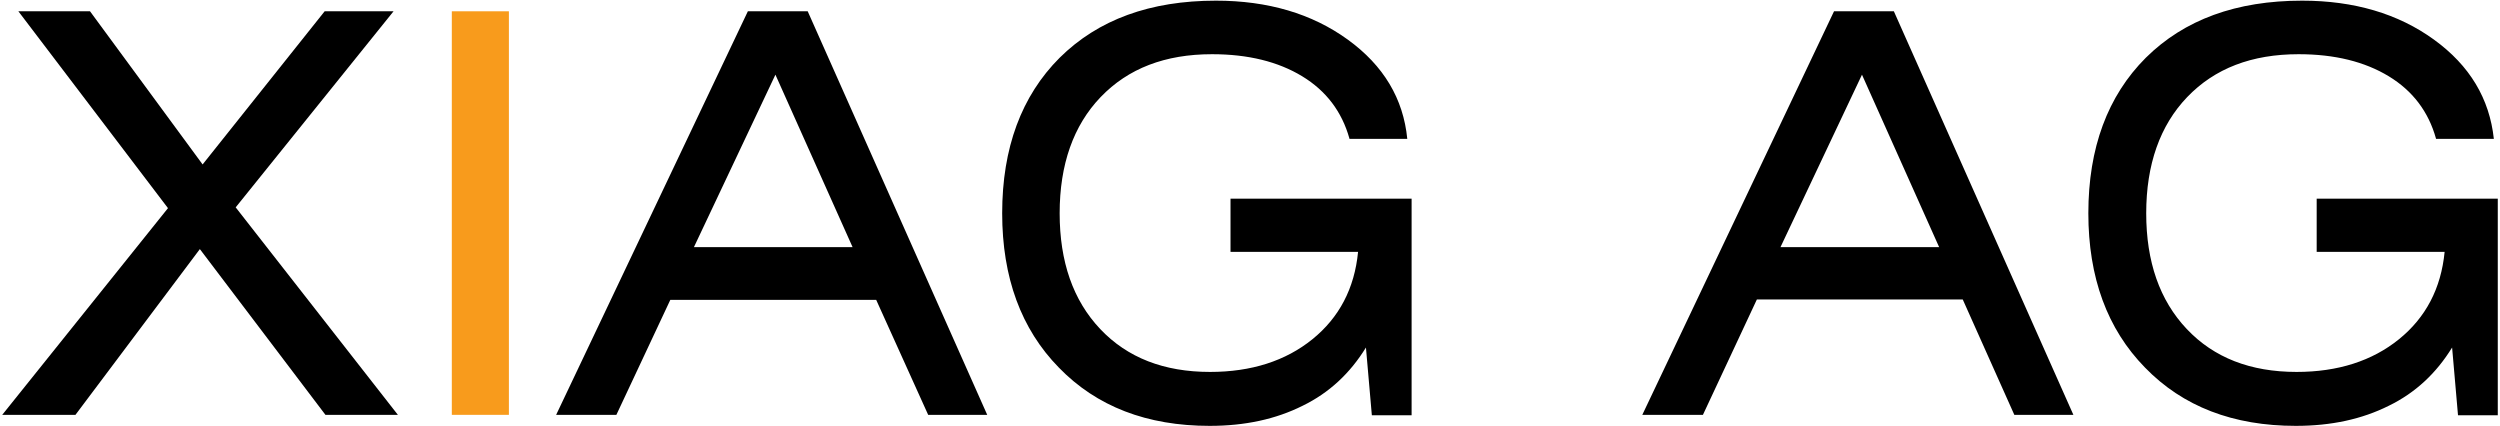
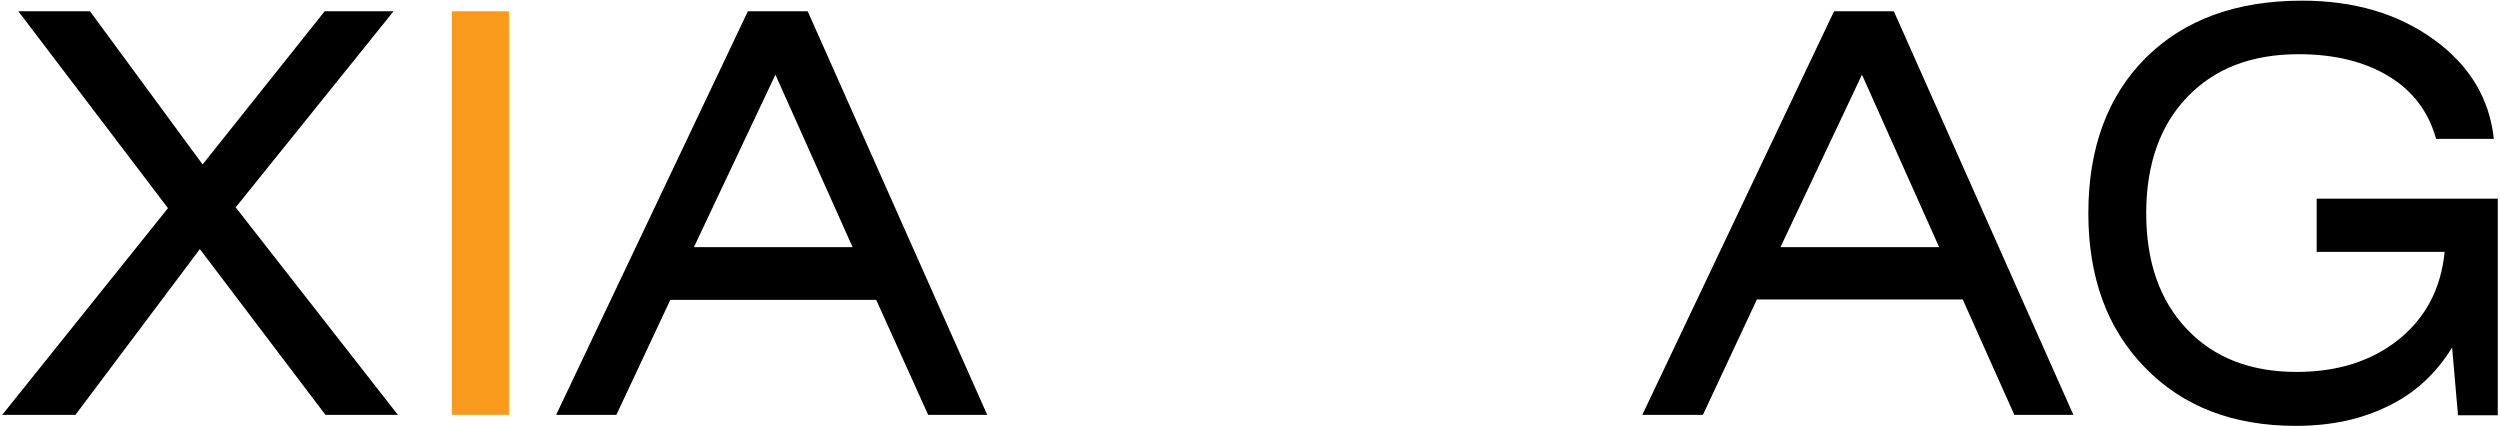
<svg xmlns="http://www.w3.org/2000/svg" width="1056" height="180" viewBox="0 0 1056 180" fill="none">
  <path d="M0.942 175.23L70.951 87.921L7.76 4.77H38.025L85.584 69.462L137.134 4.77H166.235L99.553 87.589L168.064 175.23H137.467L84.42 105.217L31.872 175.23H0.942Z" fill="black" />
  <path d="M214.958 4.77H190.846V175.23H214.958V4.77Z" fill="#F89B1C" />
  <path d="M234.913 175.23L315.897 4.77H341.173L417.001 175.23H392.058L370.107 126.67H283.137L260.356 175.23H234.913ZM293.115 104.385H360.13L327.537 31.545L293.115 104.385Z" fill="black" />
-   <path d="M569.989 58.486C566.829 47.177 560.177 38.363 550.034 32.21C539.89 26.057 527.252 22.897 511.953 22.897C492.165 22.897 476.533 28.884 464.893 41.024C453.419 52.998 447.599 69.462 447.599 90.083C447.599 110.539 453.253 126.836 464.727 138.976C476.201 151.116 491.666 157.103 511.122 157.103C528.582 157.103 543.049 152.447 554.357 143.3C565.665 134.153 572.15 121.847 573.647 106.381H519.769V83.93H596.262V175.397H579.467L576.973 146.792C570.321 157.602 561.508 165.917 550.2 171.405C538.892 177.06 525.922 179.887 510.955 179.887C484.515 179.887 463.23 171.738 447.266 155.274C431.302 138.976 423.32 117.191 423.32 90.083C423.32 62.477 431.469 40.525 447.599 24.394C463.895 8.262 485.846 0.28 513.616 0.28C535.566 0.28 554.191 5.768 569.323 16.744C584.456 27.72 592.77 41.689 594.433 58.652H569.989V58.486Z" fill="black" />
  <path d="M693.708 175.23L774.692 4.77H799.968L875.797 175.23H850.853L829.069 126.504H742.099L719.317 175.23H693.708ZM752.077 104.385H819.092L786.499 31.545L752.077 104.385Z" fill="black" />
  <path d="M1028.95 58.486C1025.79 47.177 1019.14 38.363 1009 32.21C998.852 26.057 986.214 22.897 970.915 22.897C951.127 22.897 935.495 28.884 923.855 41.024C912.381 52.998 906.561 69.462 906.561 90.083C906.561 110.539 912.215 126.836 923.689 138.976C935.163 151.116 950.628 157.103 970.084 157.103C987.544 157.103 1002.01 152.447 1013.32 143.3C1024.63 134.153 1031.11 121.847 1032.61 106.381H978.565V83.93H1055.06V175.397H1038.26L1035.77 146.792C1029.12 157.602 1020.3 165.917 1009 171.405C997.688 177.06 984.717 179.887 969.751 179.887C943.311 179.887 922.026 171.738 906.062 155.274C890.098 138.976 882.116 117.191 882.116 90.083C882.116 62.477 890.264 40.525 906.395 24.394C922.691 8.262 944.641 0.28 972.412 0.28C994.362 0.28 1012.99 5.768 1028.12 16.744C1043.25 27.72 1051.57 41.689 1053.4 58.652H1028.95V58.486Z" fill="black" />
</svg>